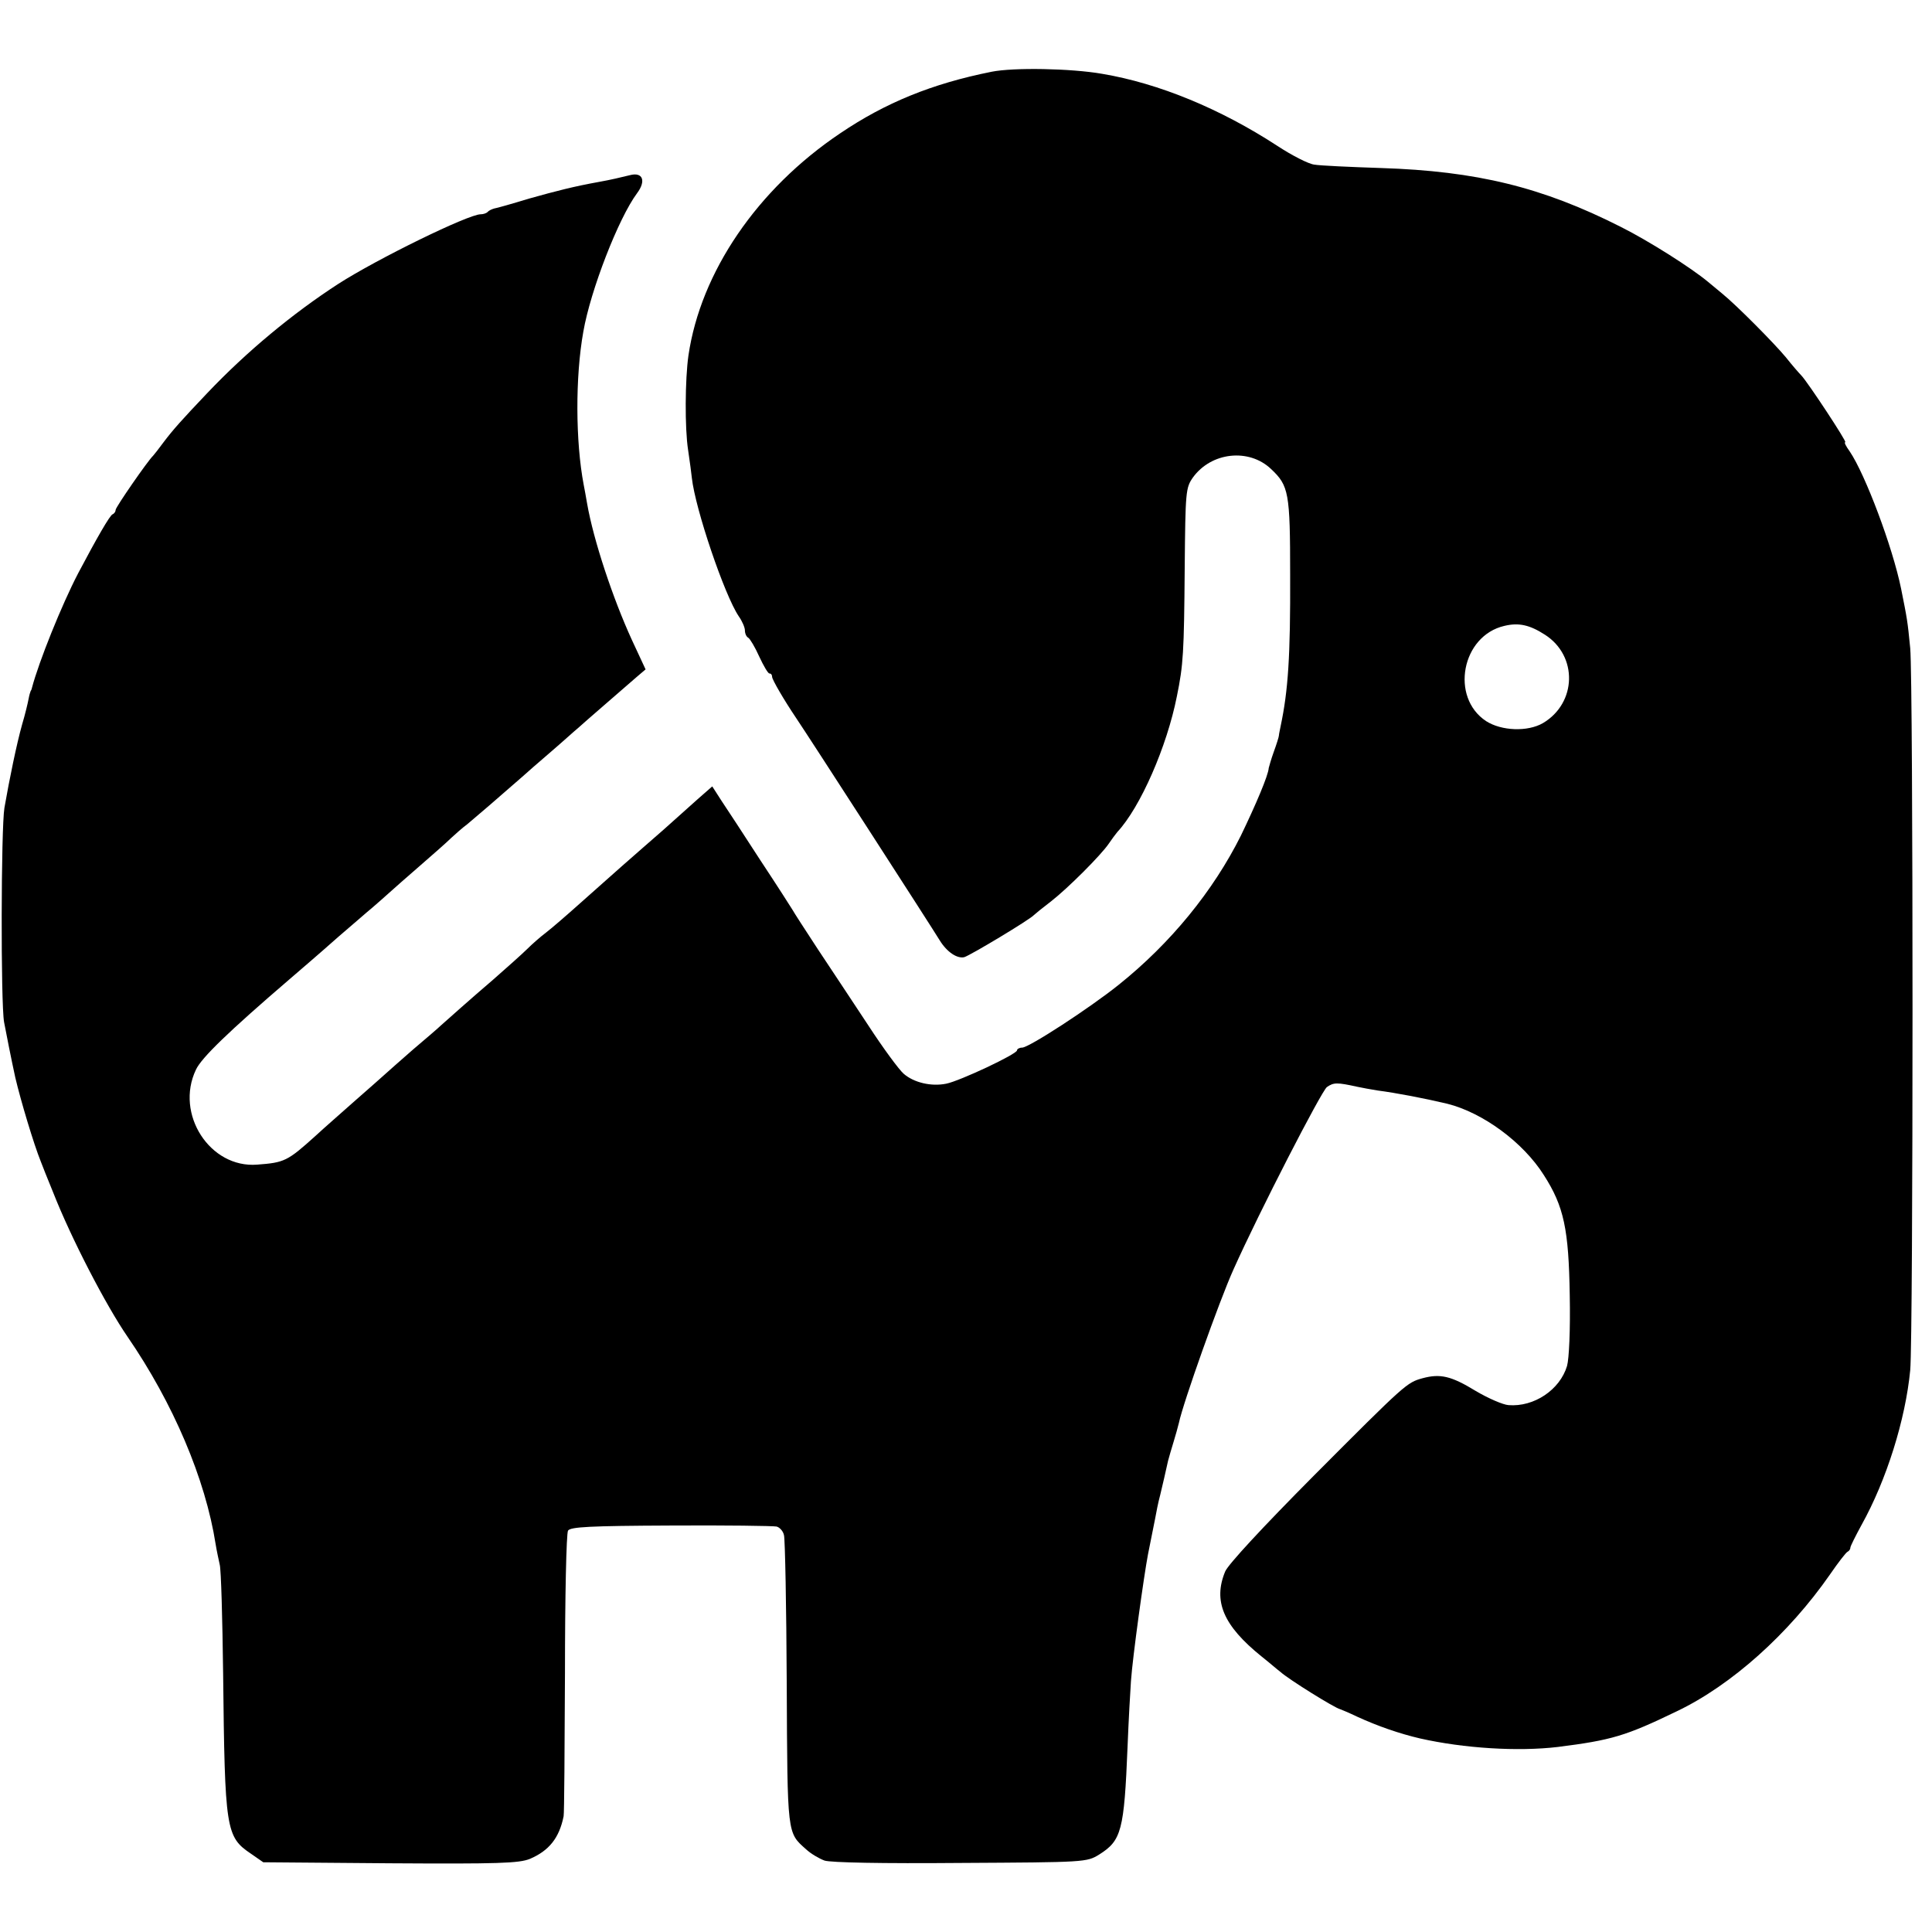
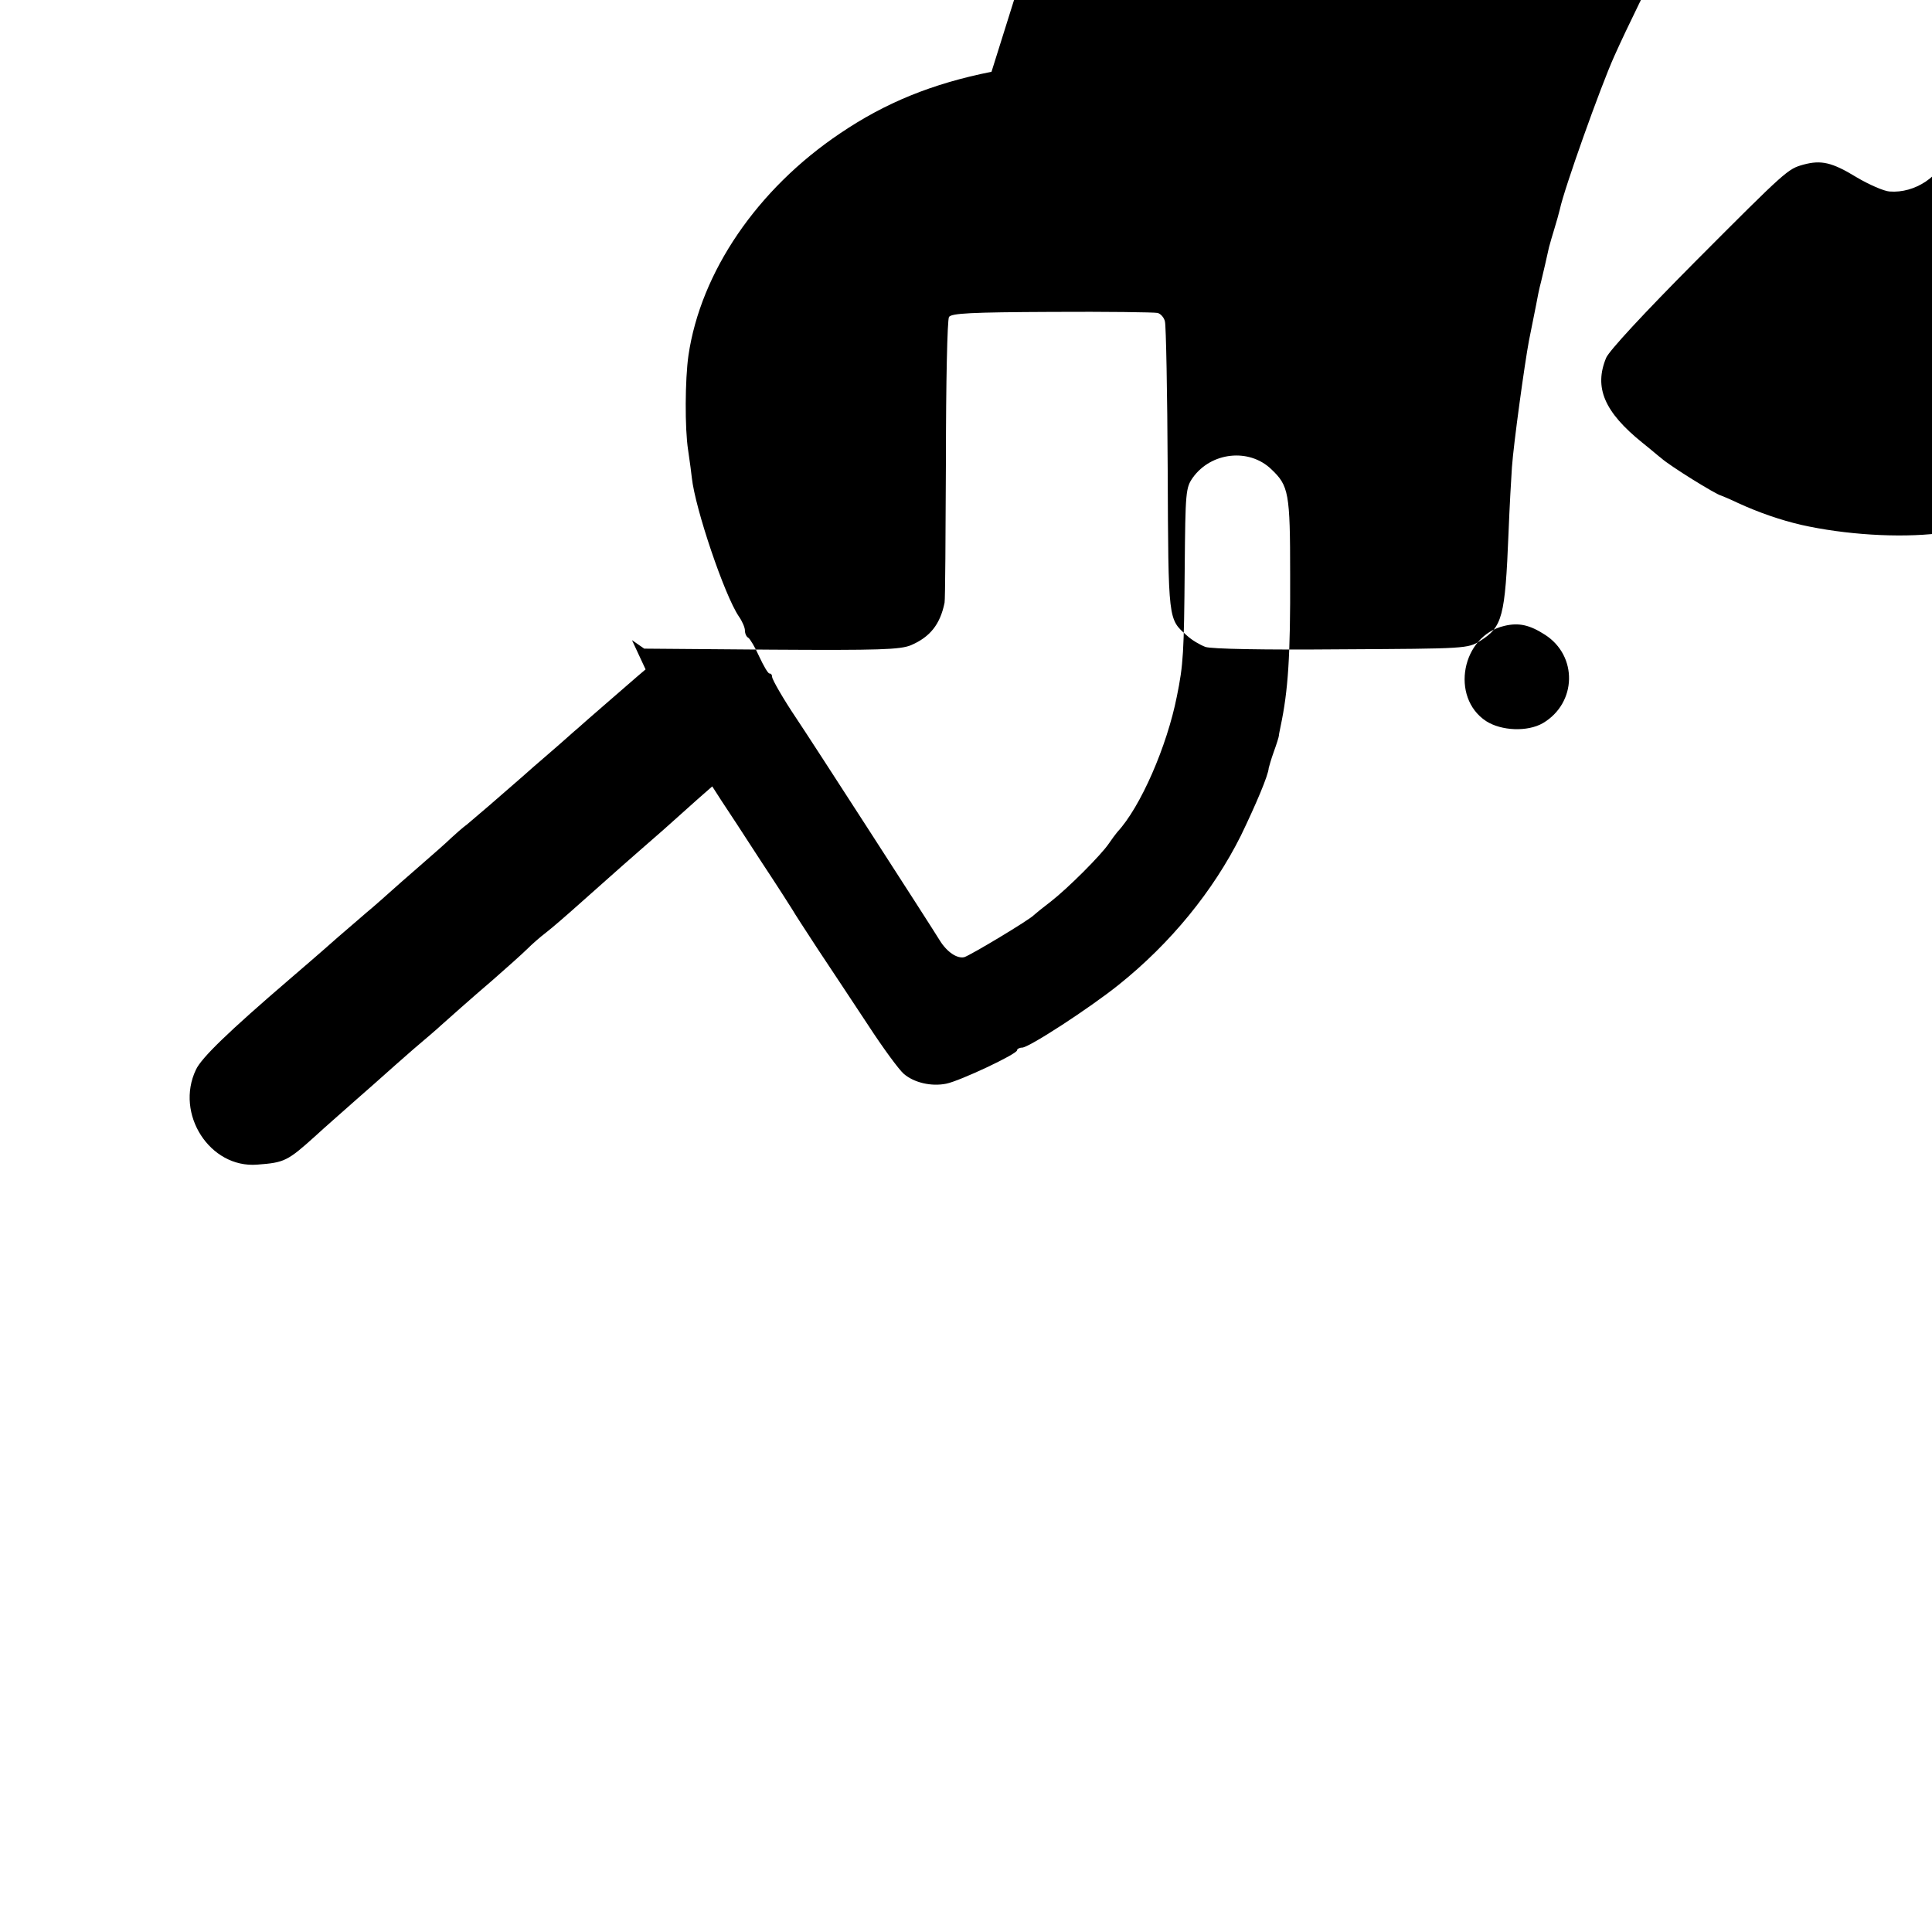
<svg xmlns="http://www.w3.org/2000/svg" version="1.0" width="568pt" height="568pt" viewBox="0 0 568 568" preserveAspectRatio="xMidYMid meet">
  <g transform="translate(0,568) scale(0.1,-0.1)" fill="#000000" stroke="none">
-     <path d="M2915 5469 c-175 -35 -312 -91 -445 -181 -244 -164 -410 -408 -446 -653 -10 -70 -11 -214 -1 -278 5 -34 10 -71 11 -82 10 -91 96 -345 138 -407 10 -14 18 -33 18 -41 0 -9 4 -19 10 -22 5 -3 20 -28 32 -55 13 -28 26 -50 30 -50 5 0 8 -4 8 -10 0 -8 35 -68 70 -120 36 -53 400 -617 423 -655 21 -34 51 -54 72 -49 19 6 194 111 205 124 3 3 25 21 50 40 50 39 147 136 170 170 8 12 20 28 25 34 68 73 146 252 175 399 19 93 21 128 23 377 2 225 3 236 24 266 54 75 165 87 230 25 52 -49 56 -69 56 -311 1 -240 -6 -341 -28 -445 -2 -11 -5 -23 -5 -27 0 -4 -7 -26 -15 -48 -8 -22 -14 -44 -15 -48 -1 -21 -38 -108 -82 -199 -81 -162 -206 -316 -360 -439 -85 -68 -263 -184 -283 -184 -8 0 -15 -4 -15 -8 0 -11 -168 -90 -208 -98 -44 -9 -95 3 -125 29 -14 12 -61 76 -104 142 -44 66 -110 167 -149 225 -38 58 -71 109 -74 115 -3 5 -45 71 -94 145 -48 74 -100 154 -115 176 l-27 42 -40 -35 c-21 -19 -68 -61 -104 -93 -36 -31 -90 -79 -120 -105 -30 -27 -86 -76 -125 -111 -38 -34 -83 -73 -100 -86 -16 -12 -41 -34 -55 -48 -14 -14 -59 -54 -100 -90 -70 -60 -127 -111 -154 -135 -6 -6 -42 -37 -81 -70 -38 -33 -76 -67 -85 -75 -9 -8 -47 -42 -85 -75 -37 -33 -91 -80 -118 -105 -82 -74 -91 -78 -171 -84 -139 -11 -242 149 -180 279 16 35 97 113 274 265 45 39 75 64 145 126 39 33 83 72 99 85 15 13 38 33 50 44 12 11 53 47 91 80 38 33 79 69 91 81 12 11 33 30 48 41 23 19 95 81 160 138 12 11 51 45 86 75 35 30 70 62 80 70 15 14 116 101 171 149 l27 23 -40 86 c-56 122 -113 293 -132 402 -3 19 -8 44 -10 55 -24 126 -25 317 -1 450 21 121 103 333 158 407 27 36 17 63 -21 53 -29 -7 -53 -13 -92 -20 -72 -13 -123 -26 -205 -49 -49 -15 -95 -28 -102 -29 -7 -2 -16 -6 -19 -10 -4 -4 -13 -7 -21 -7 -36 0 -304 -131 -419 -205 -134 -87 -268 -198 -384 -320 -76 -80 -101 -108 -129 -145 -14 -19 -28 -37 -31 -40 -15 -14 -110 -151 -110 -159 0 -5 -4 -11 -9 -13 -8 -3 -46 -69 -101 -173 -49 -94 -116 -261 -136 -337 -1 -5 -3 -9 -4 -10 -1 -2 -4 -12 -6 -23 -2 -11 -10 -45 -19 -75 -16 -57 -37 -159 -52 -245 -10 -61 -11 -574 -1 -630 7 -37 21 -108 33 -163 16 -68 54 -195 75 -247 4 -11 20 -51 36 -90 53 -135 155 -332 219 -425 134 -195 229 -418 259 -610 3 -19 9 -46 12 -60 4 -14 8 -158 10 -320 5 -461 8 -480 82 -530 l36 -25 373 -3 c318 -2 379 0 411 13 56 24 86 61 99 125 2 8 3 198 4 421 0 223 4 411 9 419 7 11 64 14 302 15 161 1 301 -1 311 -3 9 -2 20 -14 22 -26 3 -11 7 -208 8 -436 2 -448 1 -437 57 -487 14 -13 38 -27 54 -33 18 -6 169 -9 400 -7 367 2 371 2 408 25 65 41 73 70 83 317 3 77 8 164 10 193 5 71 38 309 50 372 11 54 15 76 21 105 3 17 9 48 15 70 9 39 14 58 23 100 3 11 10 36 16 55 6 19 13 45 16 57 12 58 119 359 160 450 77 172 259 525 275 537 20 14 30 14 89 1 14 -3 41 -8 60 -11 54 -7 138 -23 205 -39 104 -26 223 -113 284 -210 59 -92 73 -159 76 -353 2 -102 -2 -187 -8 -208 -21 -70 -97 -121 -172 -115 -16 1 -60 20 -97 42 -72 44 -104 51 -156 37 -46 -13 -48 -14 -321 -288 -148 -149 -250 -259 -259 -280 -36 -87 -6 -159 107 -250 24 -19 48 -40 55 -45 24 -22 161 -107 176 -110 3 -1 25 -10 50 -22 61 -28 125 -50 185 -64 129 -29 287 -39 405 -25 158 20 199 32 350 105 161 77 329 228 450 402 24 35 48 66 52 67 4 2 8 7 8 12 0 4 15 34 33 67 73 131 129 309 143 455 9 99 9 2022 0 2122 -8 82 -9 86 -27 176 -25 122 -105 335 -151 403 -11 15 -17 27 -13 27 6 0 -110 176 -129 196 -6 6 -27 30 -46 54 -35 42 -145 153 -187 187 -12 10 -30 25 -41 34 -49 41 -175 121 -257 162 -231 117 -424 164 -705 173 -91 3 -179 7 -196 10 -17 2 -66 27 -110 56 -166 108 -347 183 -514 211 -92 16 -260 19 -325 6z m1627 -1655 c97 -62 94 -201 -6 -260 -45 -26 -122 -23 -167 6 -106 70 -72 251 54 280 42 10 74 3 119 -26z" />
+     <path d="M2915 5469 c-175 -35 -312 -91 -445 -181 -244 -164 -410 -408 -446 -653 -10 -70 -11 -214 -1 -278 5 -34 10 -71 11 -82 10 -91 96 -345 138 -407 10 -14 18 -33 18 -41 0 -9 4 -19 10 -22 5 -3 20 -28 32 -55 13 -28 26 -50 30 -50 5 0 8 -4 8 -10 0 -8 35 -68 70 -120 36 -53 400 -617 423 -655 21 -34 51 -54 72 -49 19 6 194 111 205 124 3 3 25 21 50 40 50 39 147 136 170 170 8 12 20 28 25 34 68 73 146 252 175 399 19 93 21 128 23 377 2 225 3 236 24 266 54 75 165 87 230 25 52 -49 56 -69 56 -311 1 -240 -6 -341 -28 -445 -2 -11 -5 -23 -5 -27 0 -4 -7 -26 -15 -48 -8 -22 -14 -44 -15 -48 -1 -21 -38 -108 -82 -199 -81 -162 -206 -316 -360 -439 -85 -68 -263 -184 -283 -184 -8 0 -15 -4 -15 -8 0 -11 -168 -90 -208 -98 -44 -9 -95 3 -125 29 -14 12 -61 76 -104 142 -44 66 -110 167 -149 225 -38 58 -71 109 -74 115 -3 5 -45 71 -94 145 -48 74 -100 154 -115 176 l-27 42 -40 -35 c-21 -19 -68 -61 -104 -93 -36 -31 -90 -79 -120 -105 -30 -27 -86 -76 -125 -111 -38 -34 -83 -73 -100 -86 -16 -12 -41 -34 -55 -48 -14 -14 -59 -54 -100 -90 -70 -60 -127 -111 -154 -135 -6 -6 -42 -37 -81 -70 -38 -33 -76 -67 -85 -75 -9 -8 -47 -42 -85 -75 -37 -33 -91 -80 -118 -105 -82 -74 -91 -78 -171 -84 -139 -11 -242 149 -180 279 16 35 97 113 274 265 45 39 75 64 145 126 39 33 83 72 99 85 15 13 38 33 50 44 12 11 53 47 91 80 38 33 79 69 91 81 12 11 33 30 48 41 23 19 95 81 160 138 12 11 51 45 86 75 35 30 70 62 80 70 15 14 116 101 171 149 l27 23 -40 86 l36 -25 373 -3 c318 -2 379 0 411 13 56 24 86 61 99 125 2 8 3 198 4 421 0 223 4 411 9 419 7 11 64 14 302 15 161 1 301 -1 311 -3 9 -2 20 -14 22 -26 3 -11 7 -208 8 -436 2 -448 1 -437 57 -487 14 -13 38 -27 54 -33 18 -6 169 -9 400 -7 367 2 371 2 408 25 65 41 73 70 83 317 3 77 8 164 10 193 5 71 38 309 50 372 11 54 15 76 21 105 3 17 9 48 15 70 9 39 14 58 23 100 3 11 10 36 16 55 6 19 13 45 16 57 12 58 119 359 160 450 77 172 259 525 275 537 20 14 30 14 89 1 14 -3 41 -8 60 -11 54 -7 138 -23 205 -39 104 -26 223 -113 284 -210 59 -92 73 -159 76 -353 2 -102 -2 -187 -8 -208 -21 -70 -97 -121 -172 -115 -16 1 -60 20 -97 42 -72 44 -104 51 -156 37 -46 -13 -48 -14 -321 -288 -148 -149 -250 -259 -259 -280 -36 -87 -6 -159 107 -250 24 -19 48 -40 55 -45 24 -22 161 -107 176 -110 3 -1 25 -10 50 -22 61 -28 125 -50 185 -64 129 -29 287 -39 405 -25 158 20 199 32 350 105 161 77 329 228 450 402 24 35 48 66 52 67 4 2 8 7 8 12 0 4 15 34 33 67 73 131 129 309 143 455 9 99 9 2022 0 2122 -8 82 -9 86 -27 176 -25 122 -105 335 -151 403 -11 15 -17 27 -13 27 6 0 -110 176 -129 196 -6 6 -27 30 -46 54 -35 42 -145 153 -187 187 -12 10 -30 25 -41 34 -49 41 -175 121 -257 162 -231 117 -424 164 -705 173 -91 3 -179 7 -196 10 -17 2 -66 27 -110 56 -166 108 -347 183 -514 211 -92 16 -260 19 -325 6z m1627 -1655 c97 -62 94 -201 -6 -260 -45 -26 -122 -23 -167 6 -106 70 -72 251 54 280 42 10 74 3 119 -26z" />
  </g>
</svg>